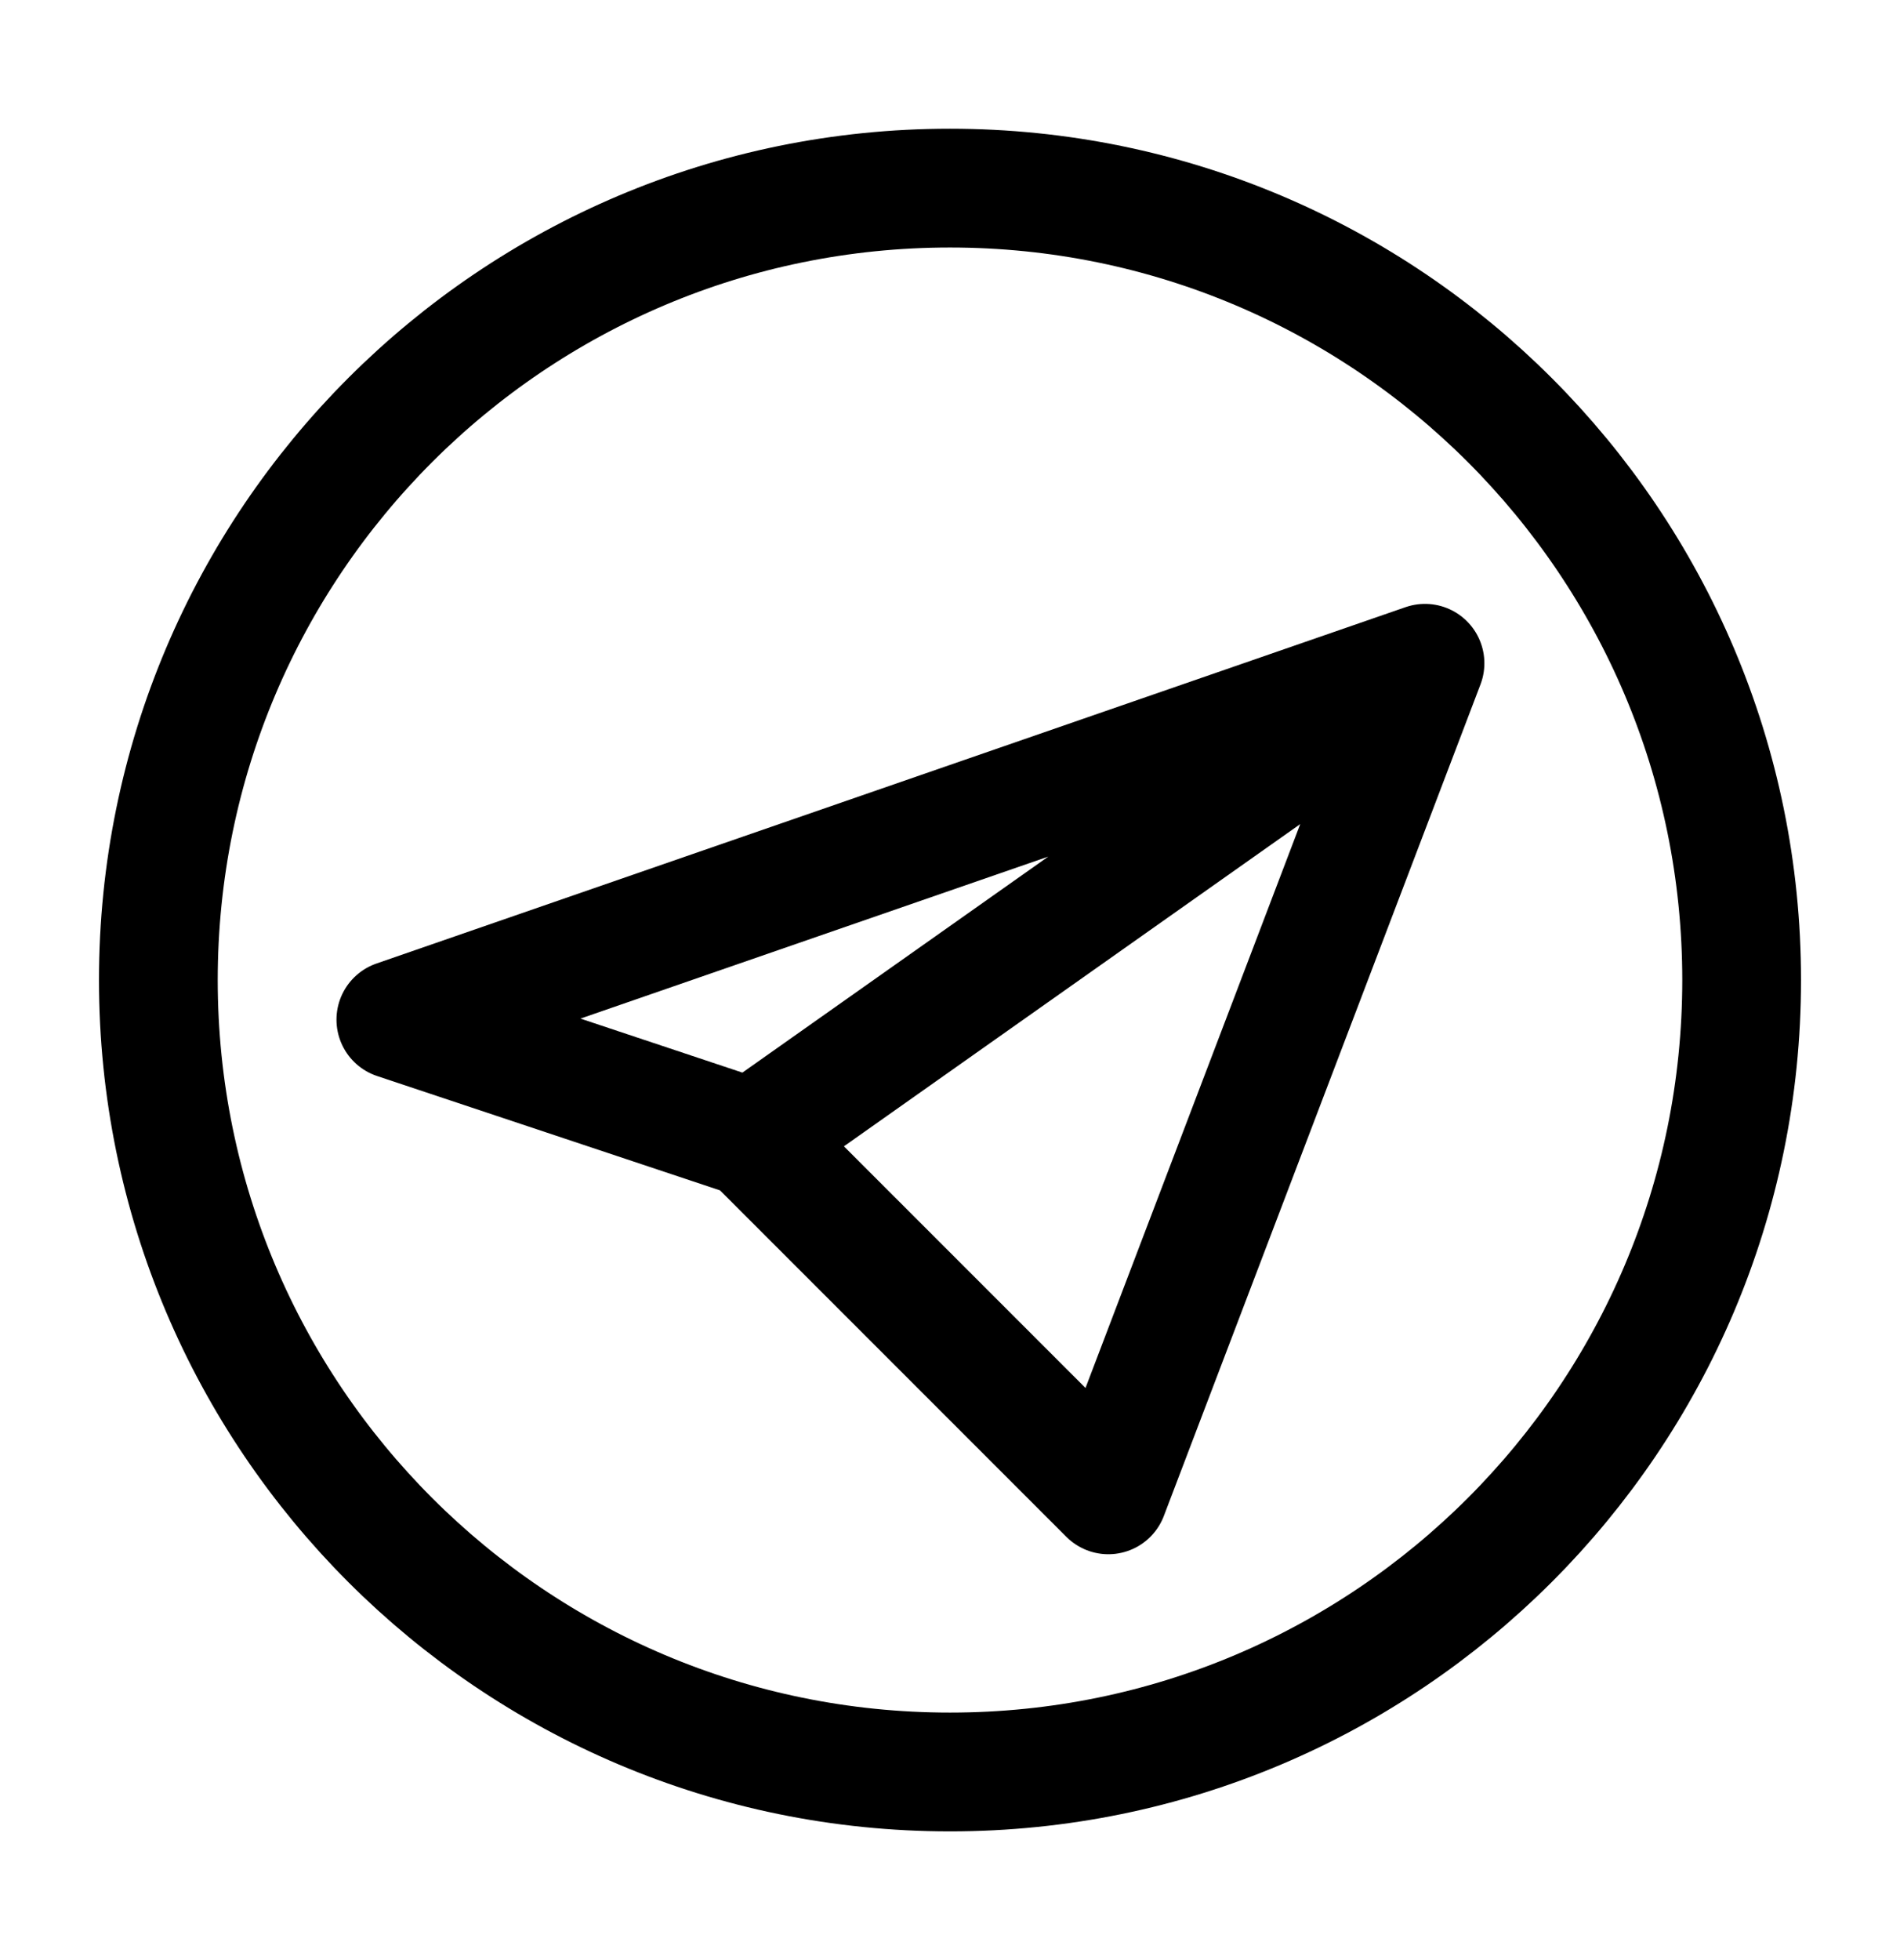
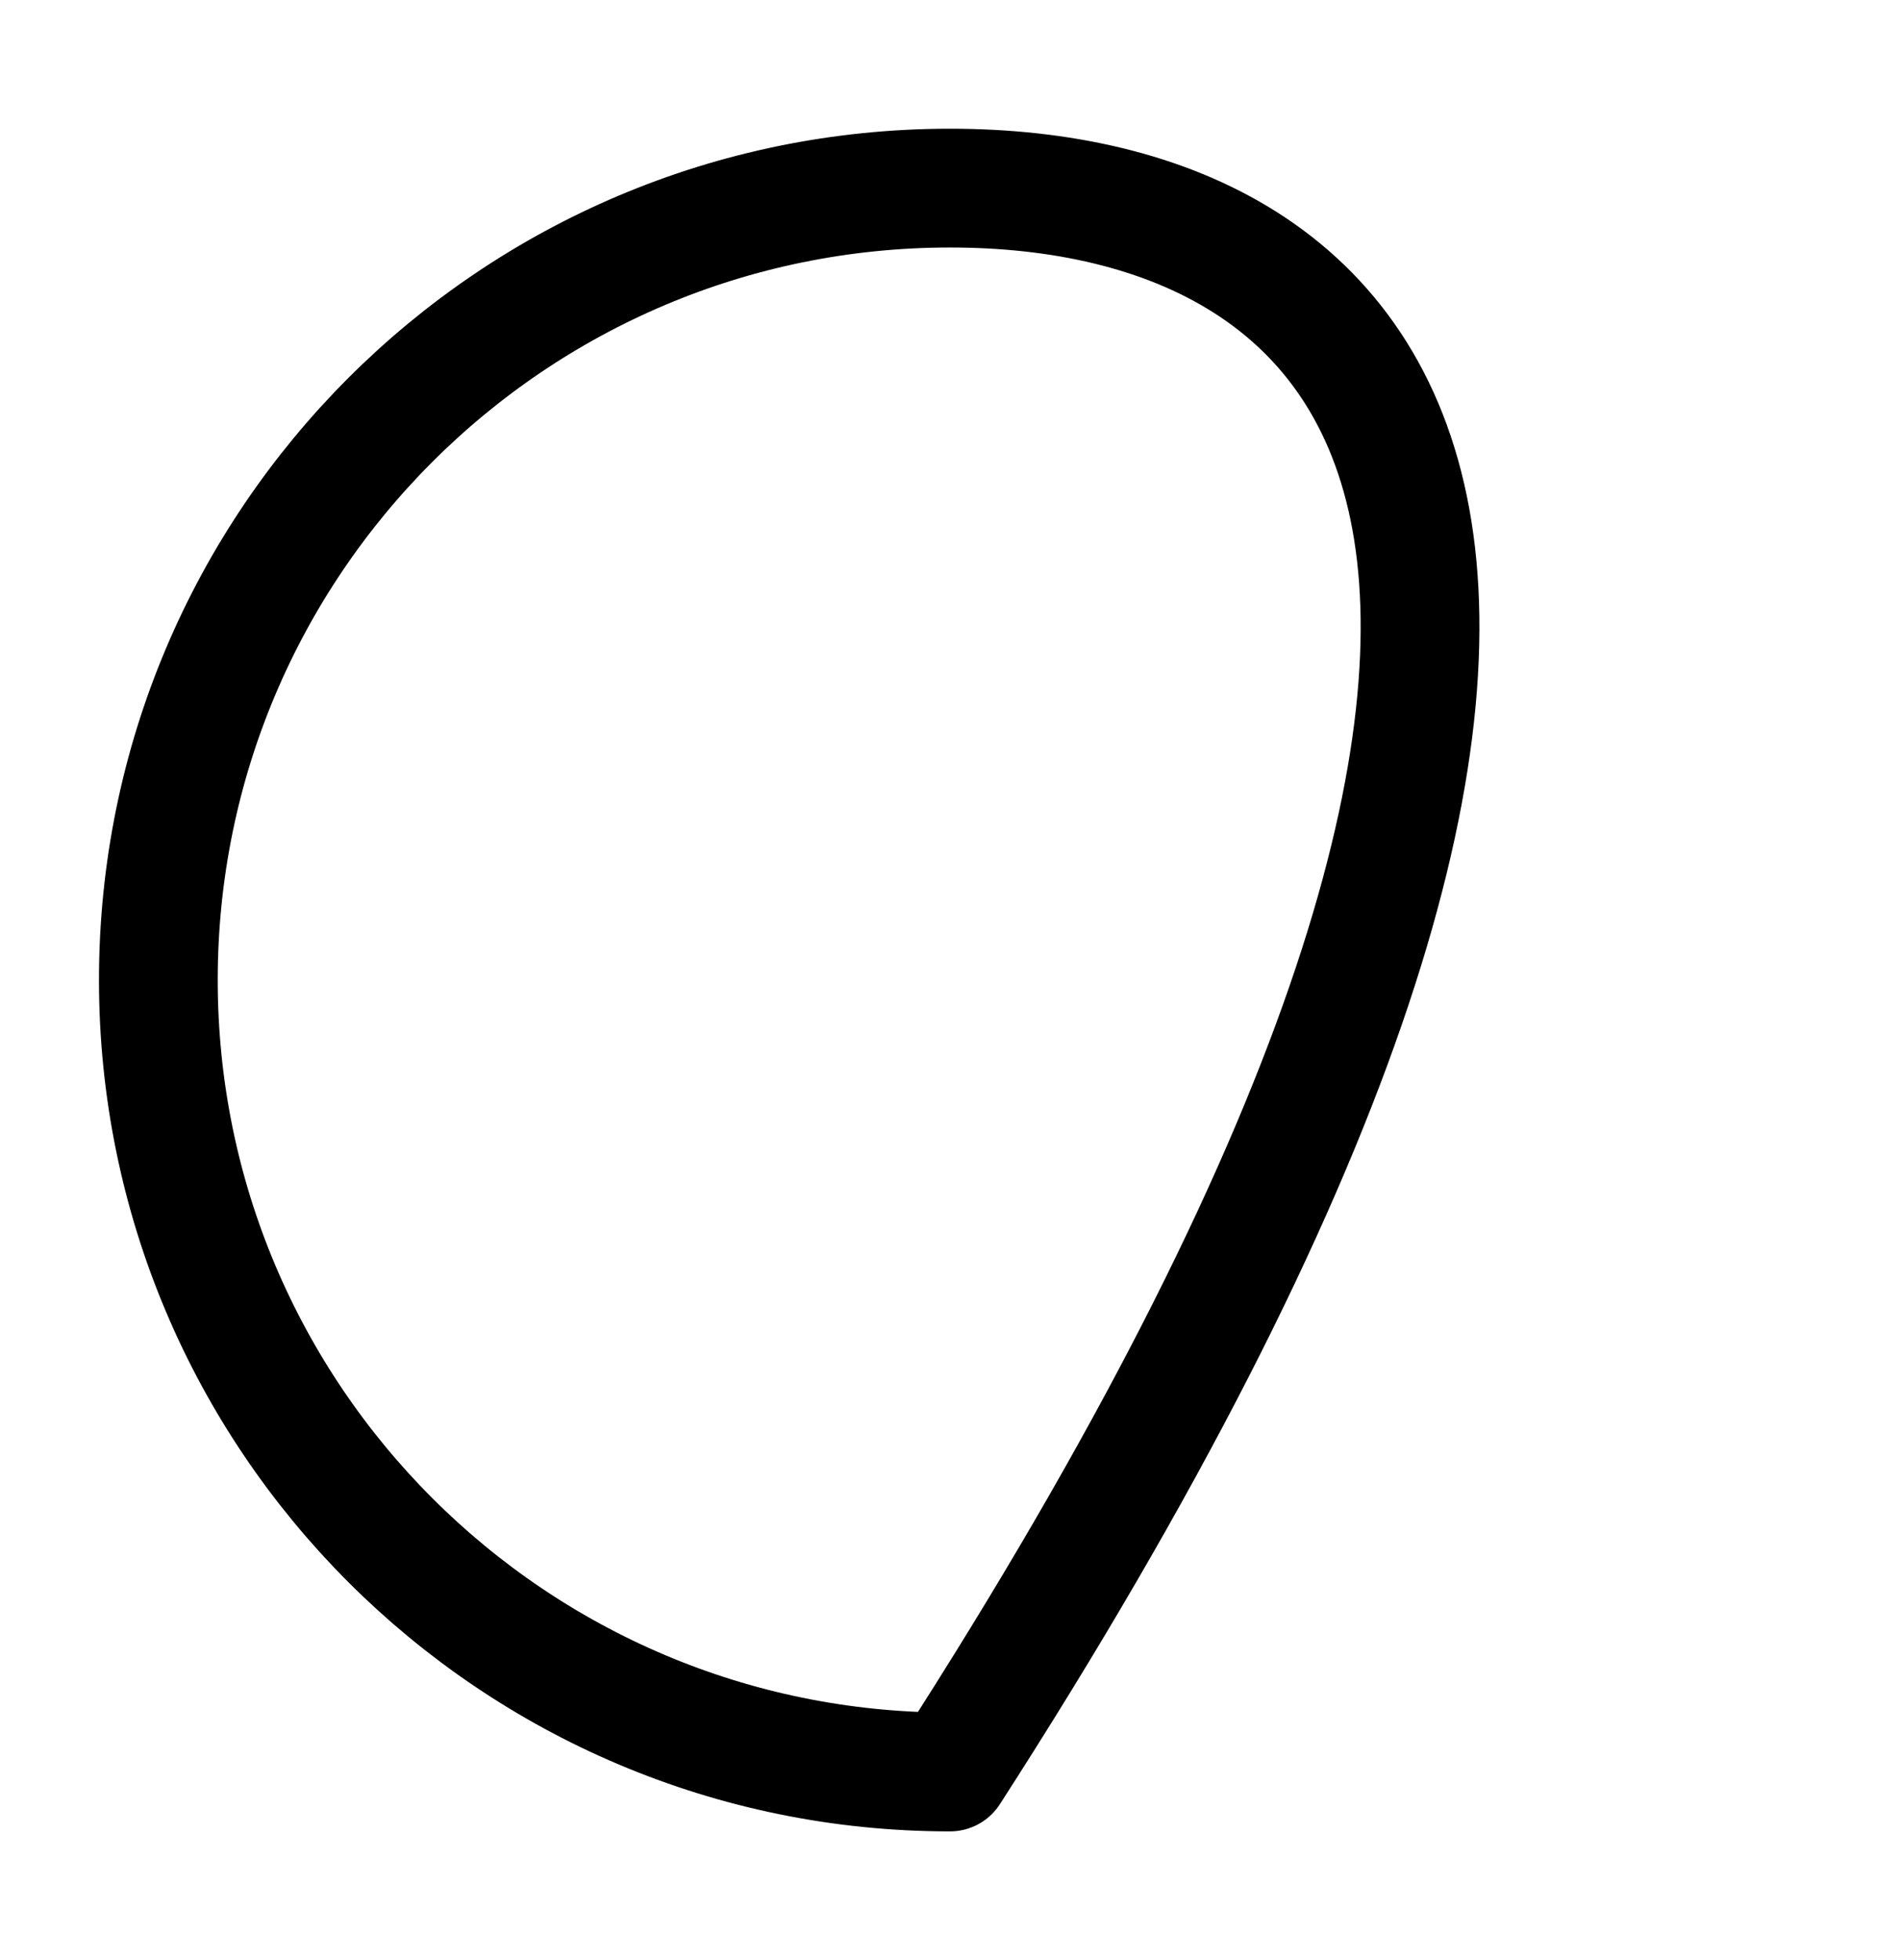
<svg xmlns="http://www.w3.org/2000/svg" width="32" height="33" viewBox="0 0 32 33" fill="none">
-   <path d="M24 11.167L6.667 17.167L12.667 19.167M24 11.167L12.667 19.167M24 11.167L18.667 25.167L12.667 19.167" stroke="black" stroke-width="2" stroke-linecap="round" stroke-linejoin="round" />
-   <path d="M16 29.833C23.364 29.833 29.333 23.864 29.333 16.5C29.333 9.136 23.364 3.167 16 3.167C8.636 3.167 2.667 9.136 2.667 16.5C2.667 23.864 8.636 29.833 16 29.833Z" stroke="black" stroke-width="2" stroke-linecap="round" stroke-linejoin="round" />
+   <path d="M16 29.833C29.333 9.136 23.364 3.167 16 3.167C8.636 3.167 2.667 9.136 2.667 16.5C2.667 23.864 8.636 29.833 16 29.833Z" stroke="black" stroke-width="2" stroke-linecap="round" stroke-linejoin="round" />
</svg>